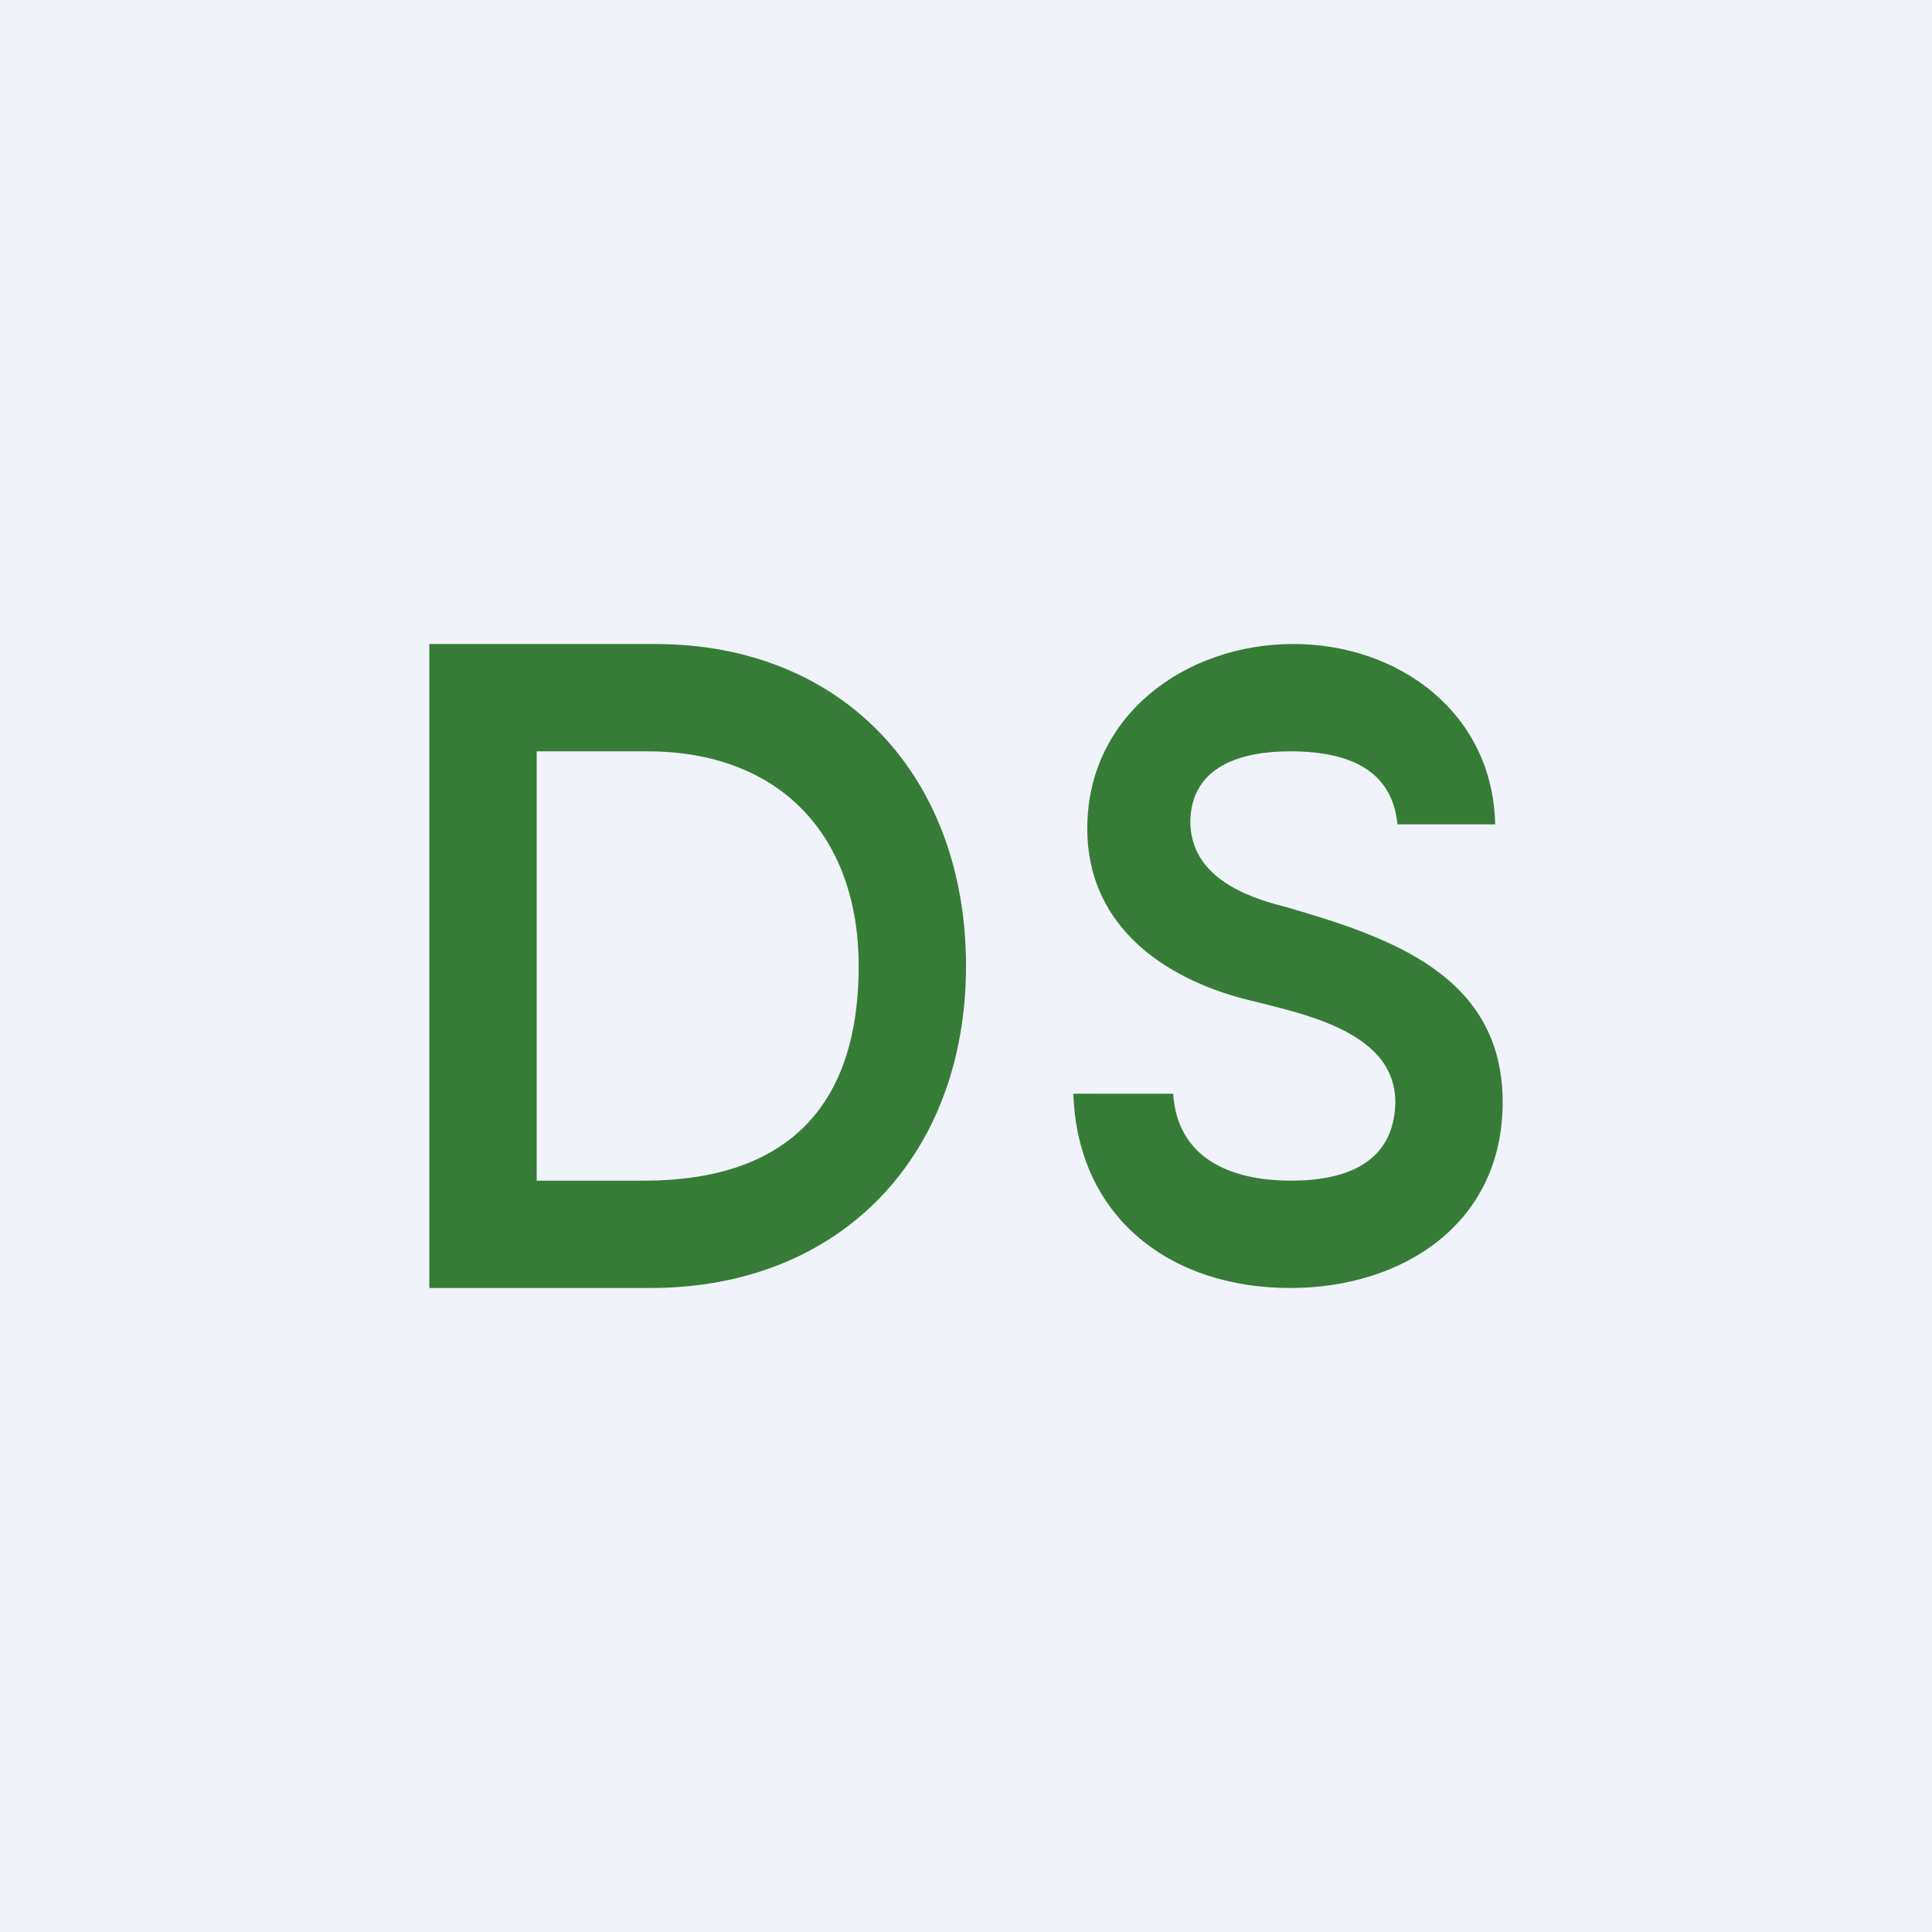
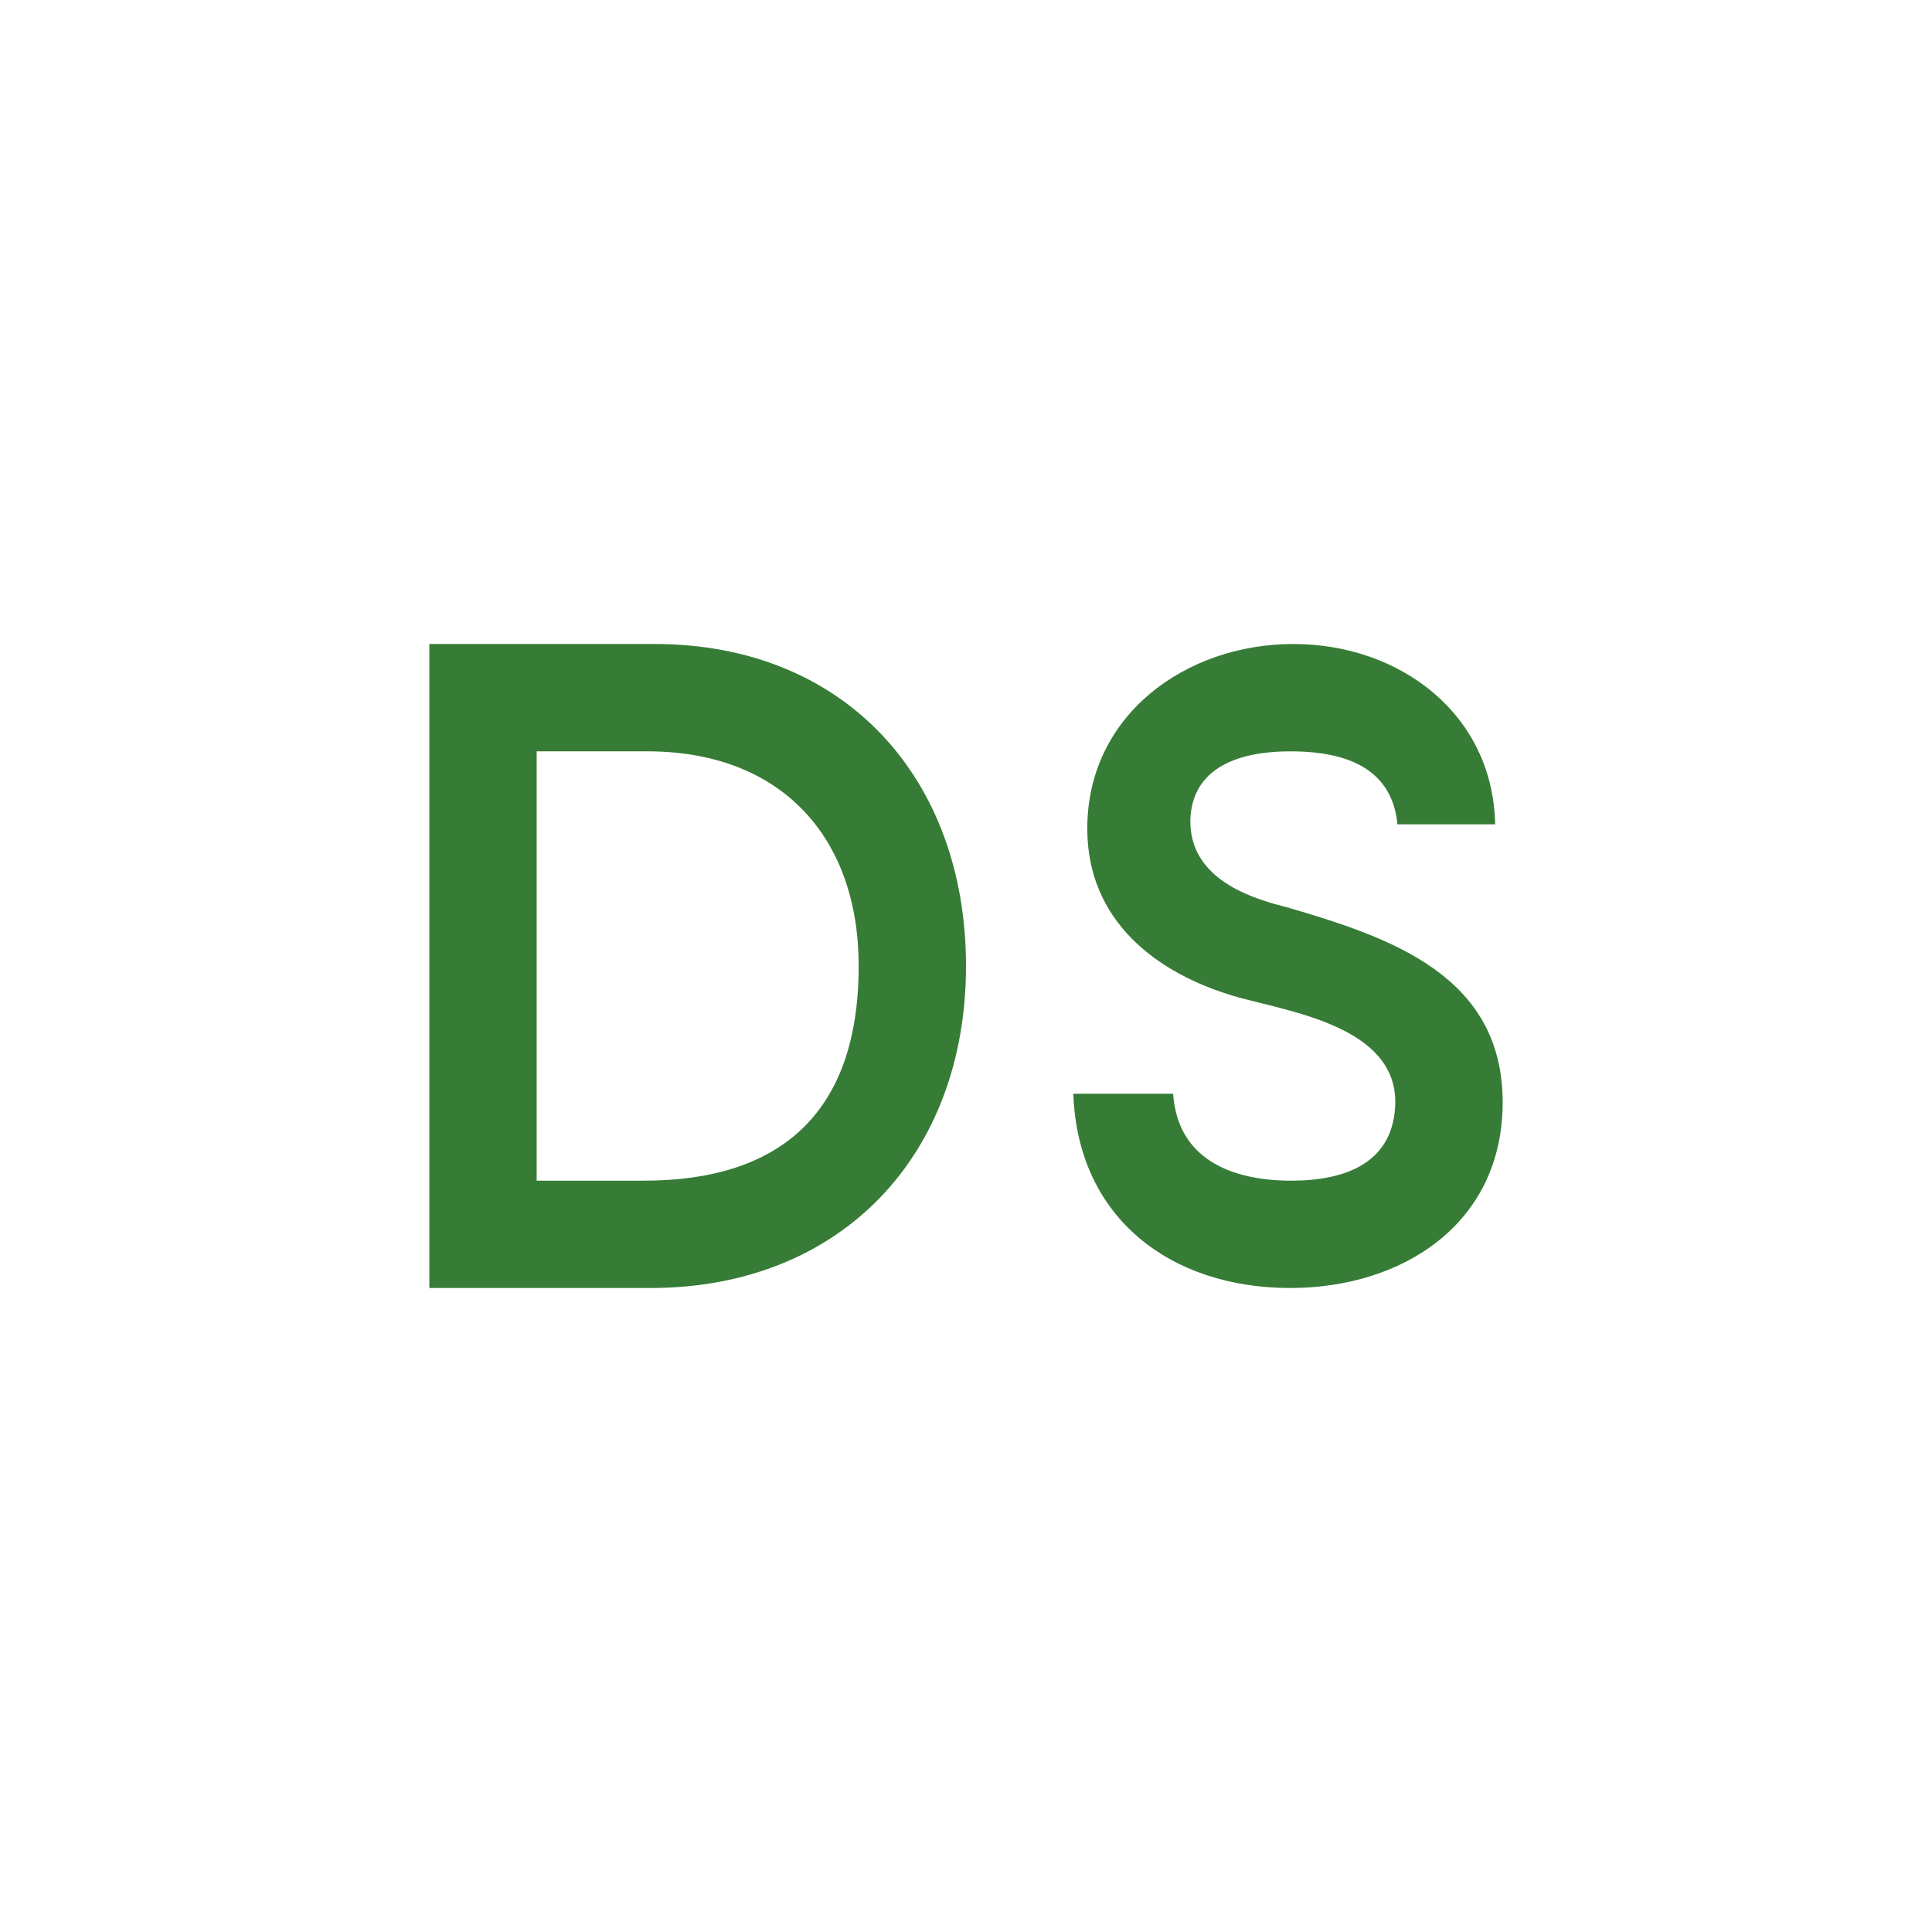
<svg xmlns="http://www.w3.org/2000/svg" width="18" height="18" viewBox="0 0 18 18">
-   <path fill="#F0F3FA" d="M0 0h18v18H0z" />
  <path d="M13.02 7.68c-.05-.5-.44-.68-1-.68-.46 0-.92.14-.93.65 0 .5.48.7.89.8.96.28 2.02.63 2.02 1.82 0 1.13-.93 1.73-1.98 1.73-1.11 0-1.98-.65-2.02-1.81h.93c.04.6.53.81 1.1.81.5 0 .96-.16.97-.73 0-.7-.96-.84-1.47-.98-.77-.22-1.4-.72-1.4-1.57 0-1.06.92-1.72 1.92-1.72.99 0 1.86.65 1.88 1.68h-.91ZM6.06 12H4V6h2.1C7.87 6 9 7.25 9 9c0 1.76-1.16 3-2.94 3ZM5 11h1c1.27 0 2-.63 2-2 0-1.2-.72-2-1.97-2H5v4Z" fill="#367C36" />
</svg>